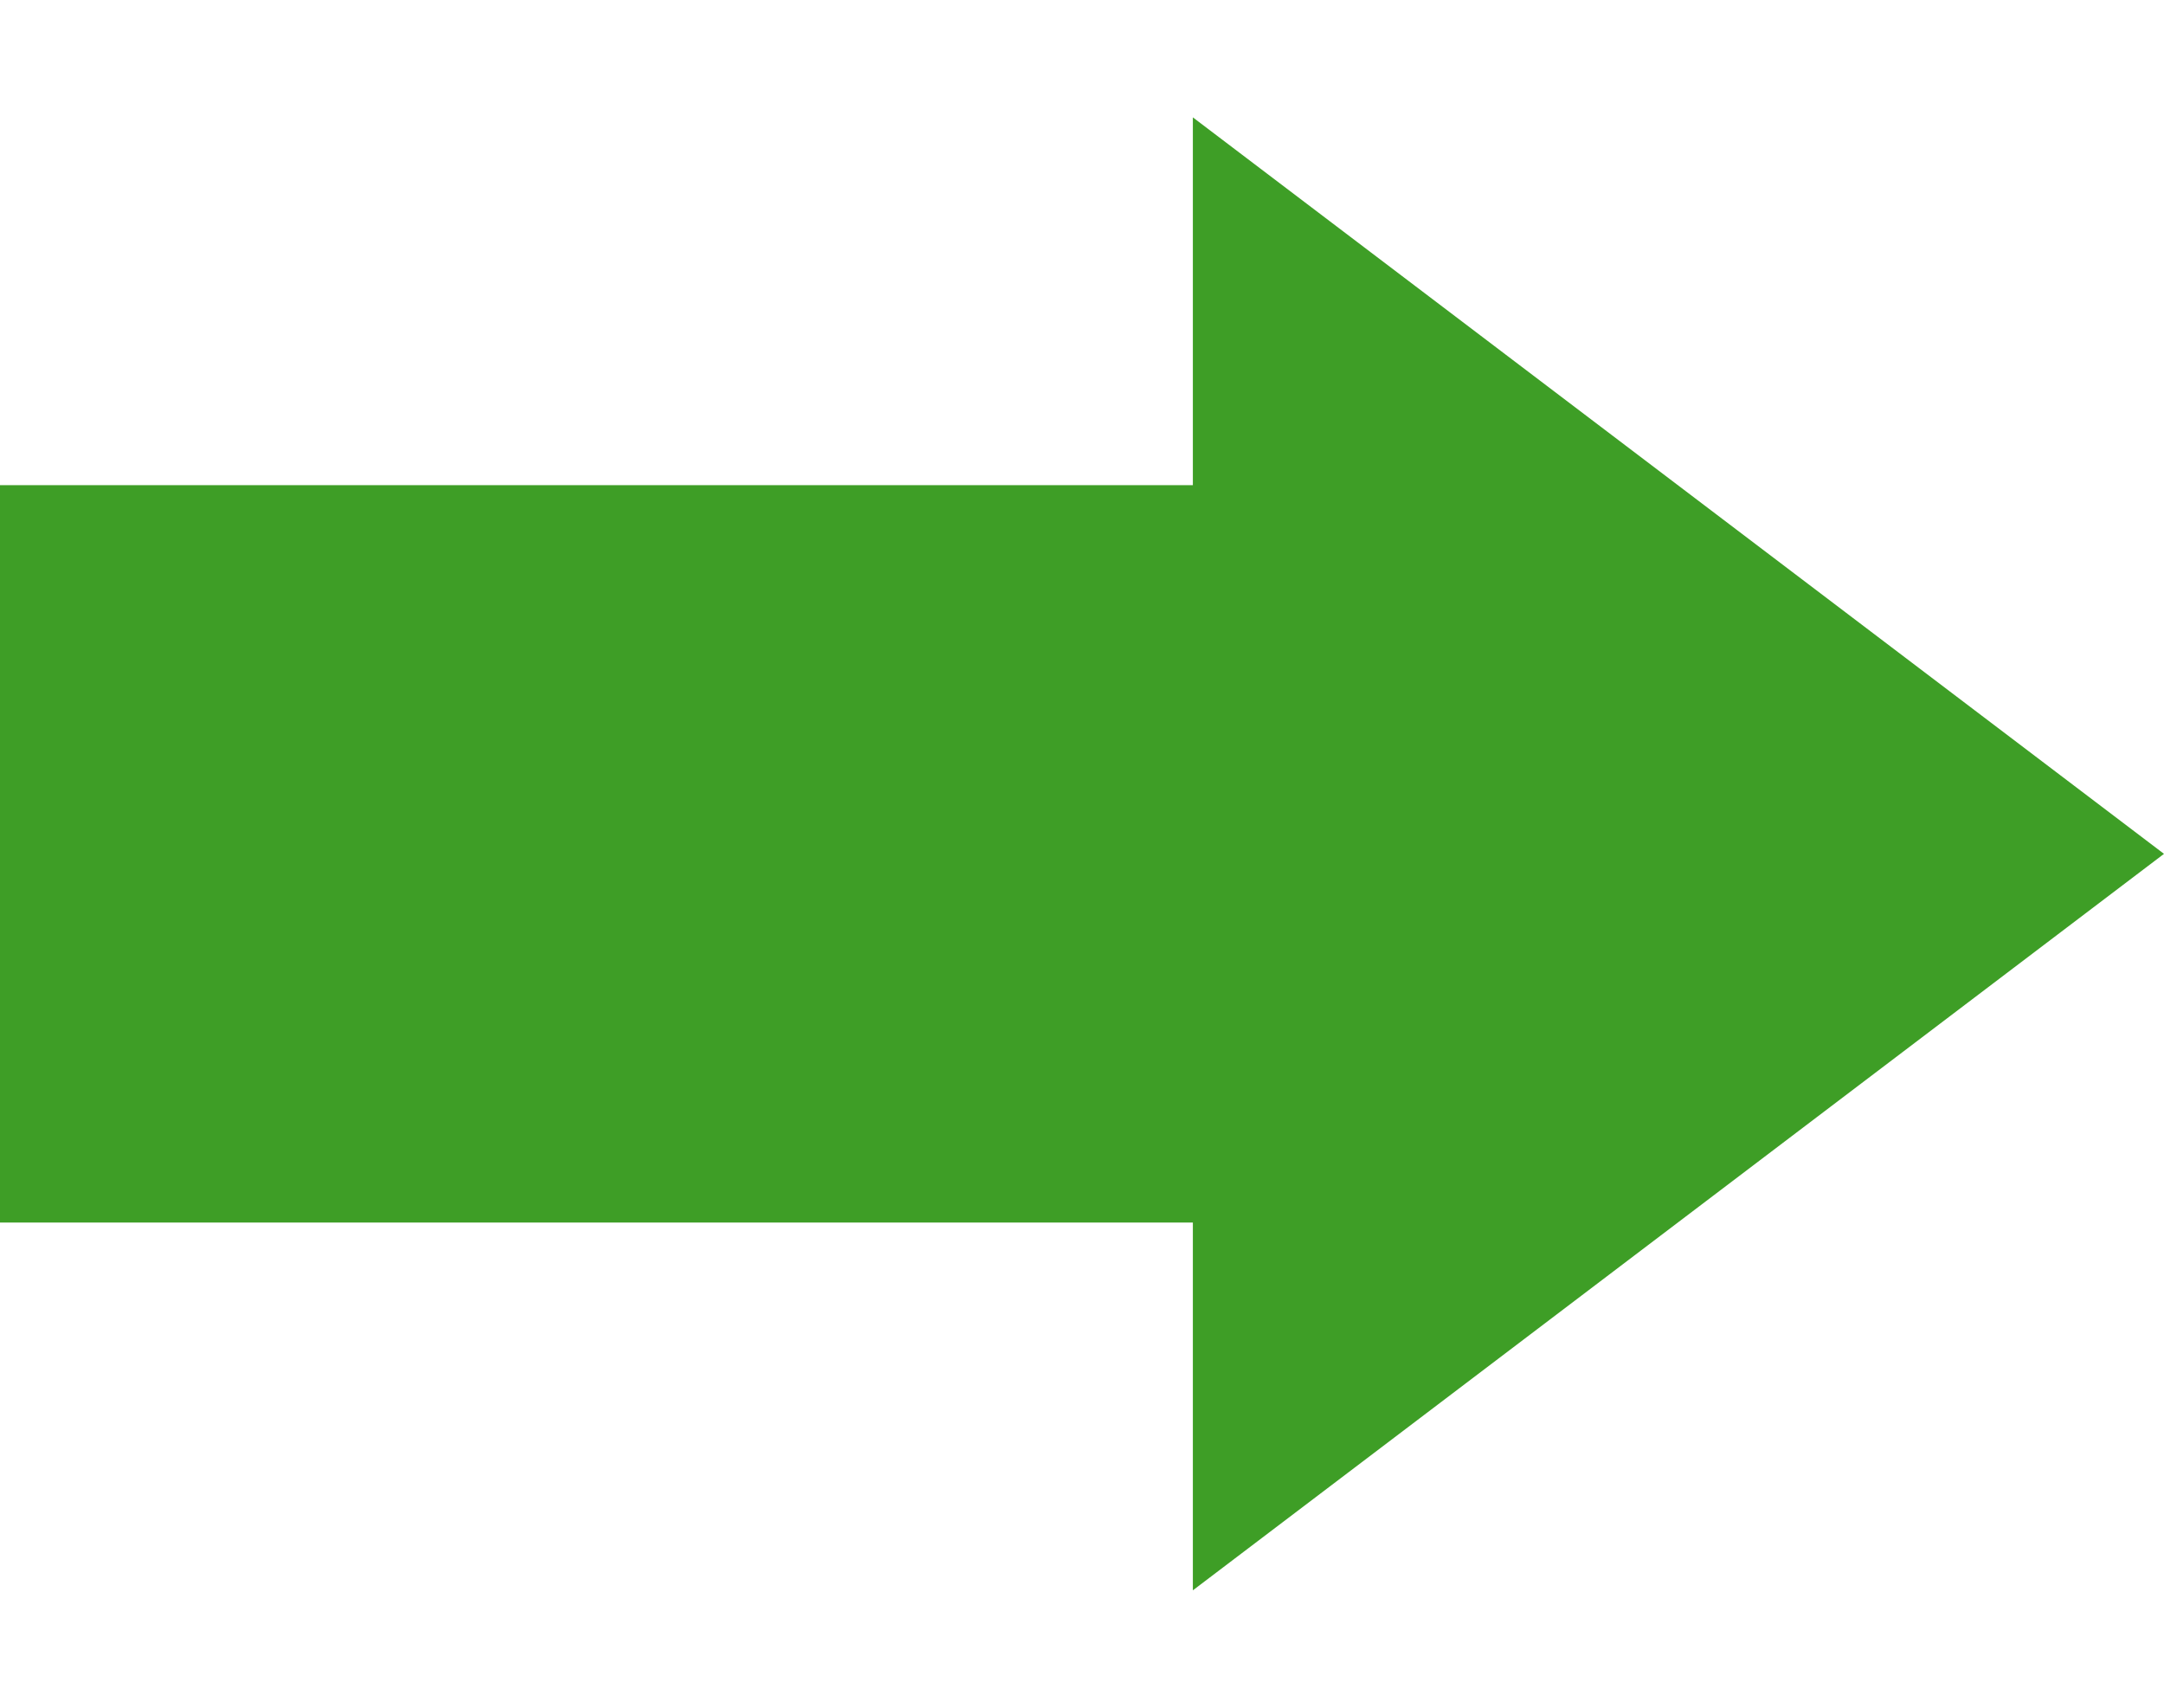
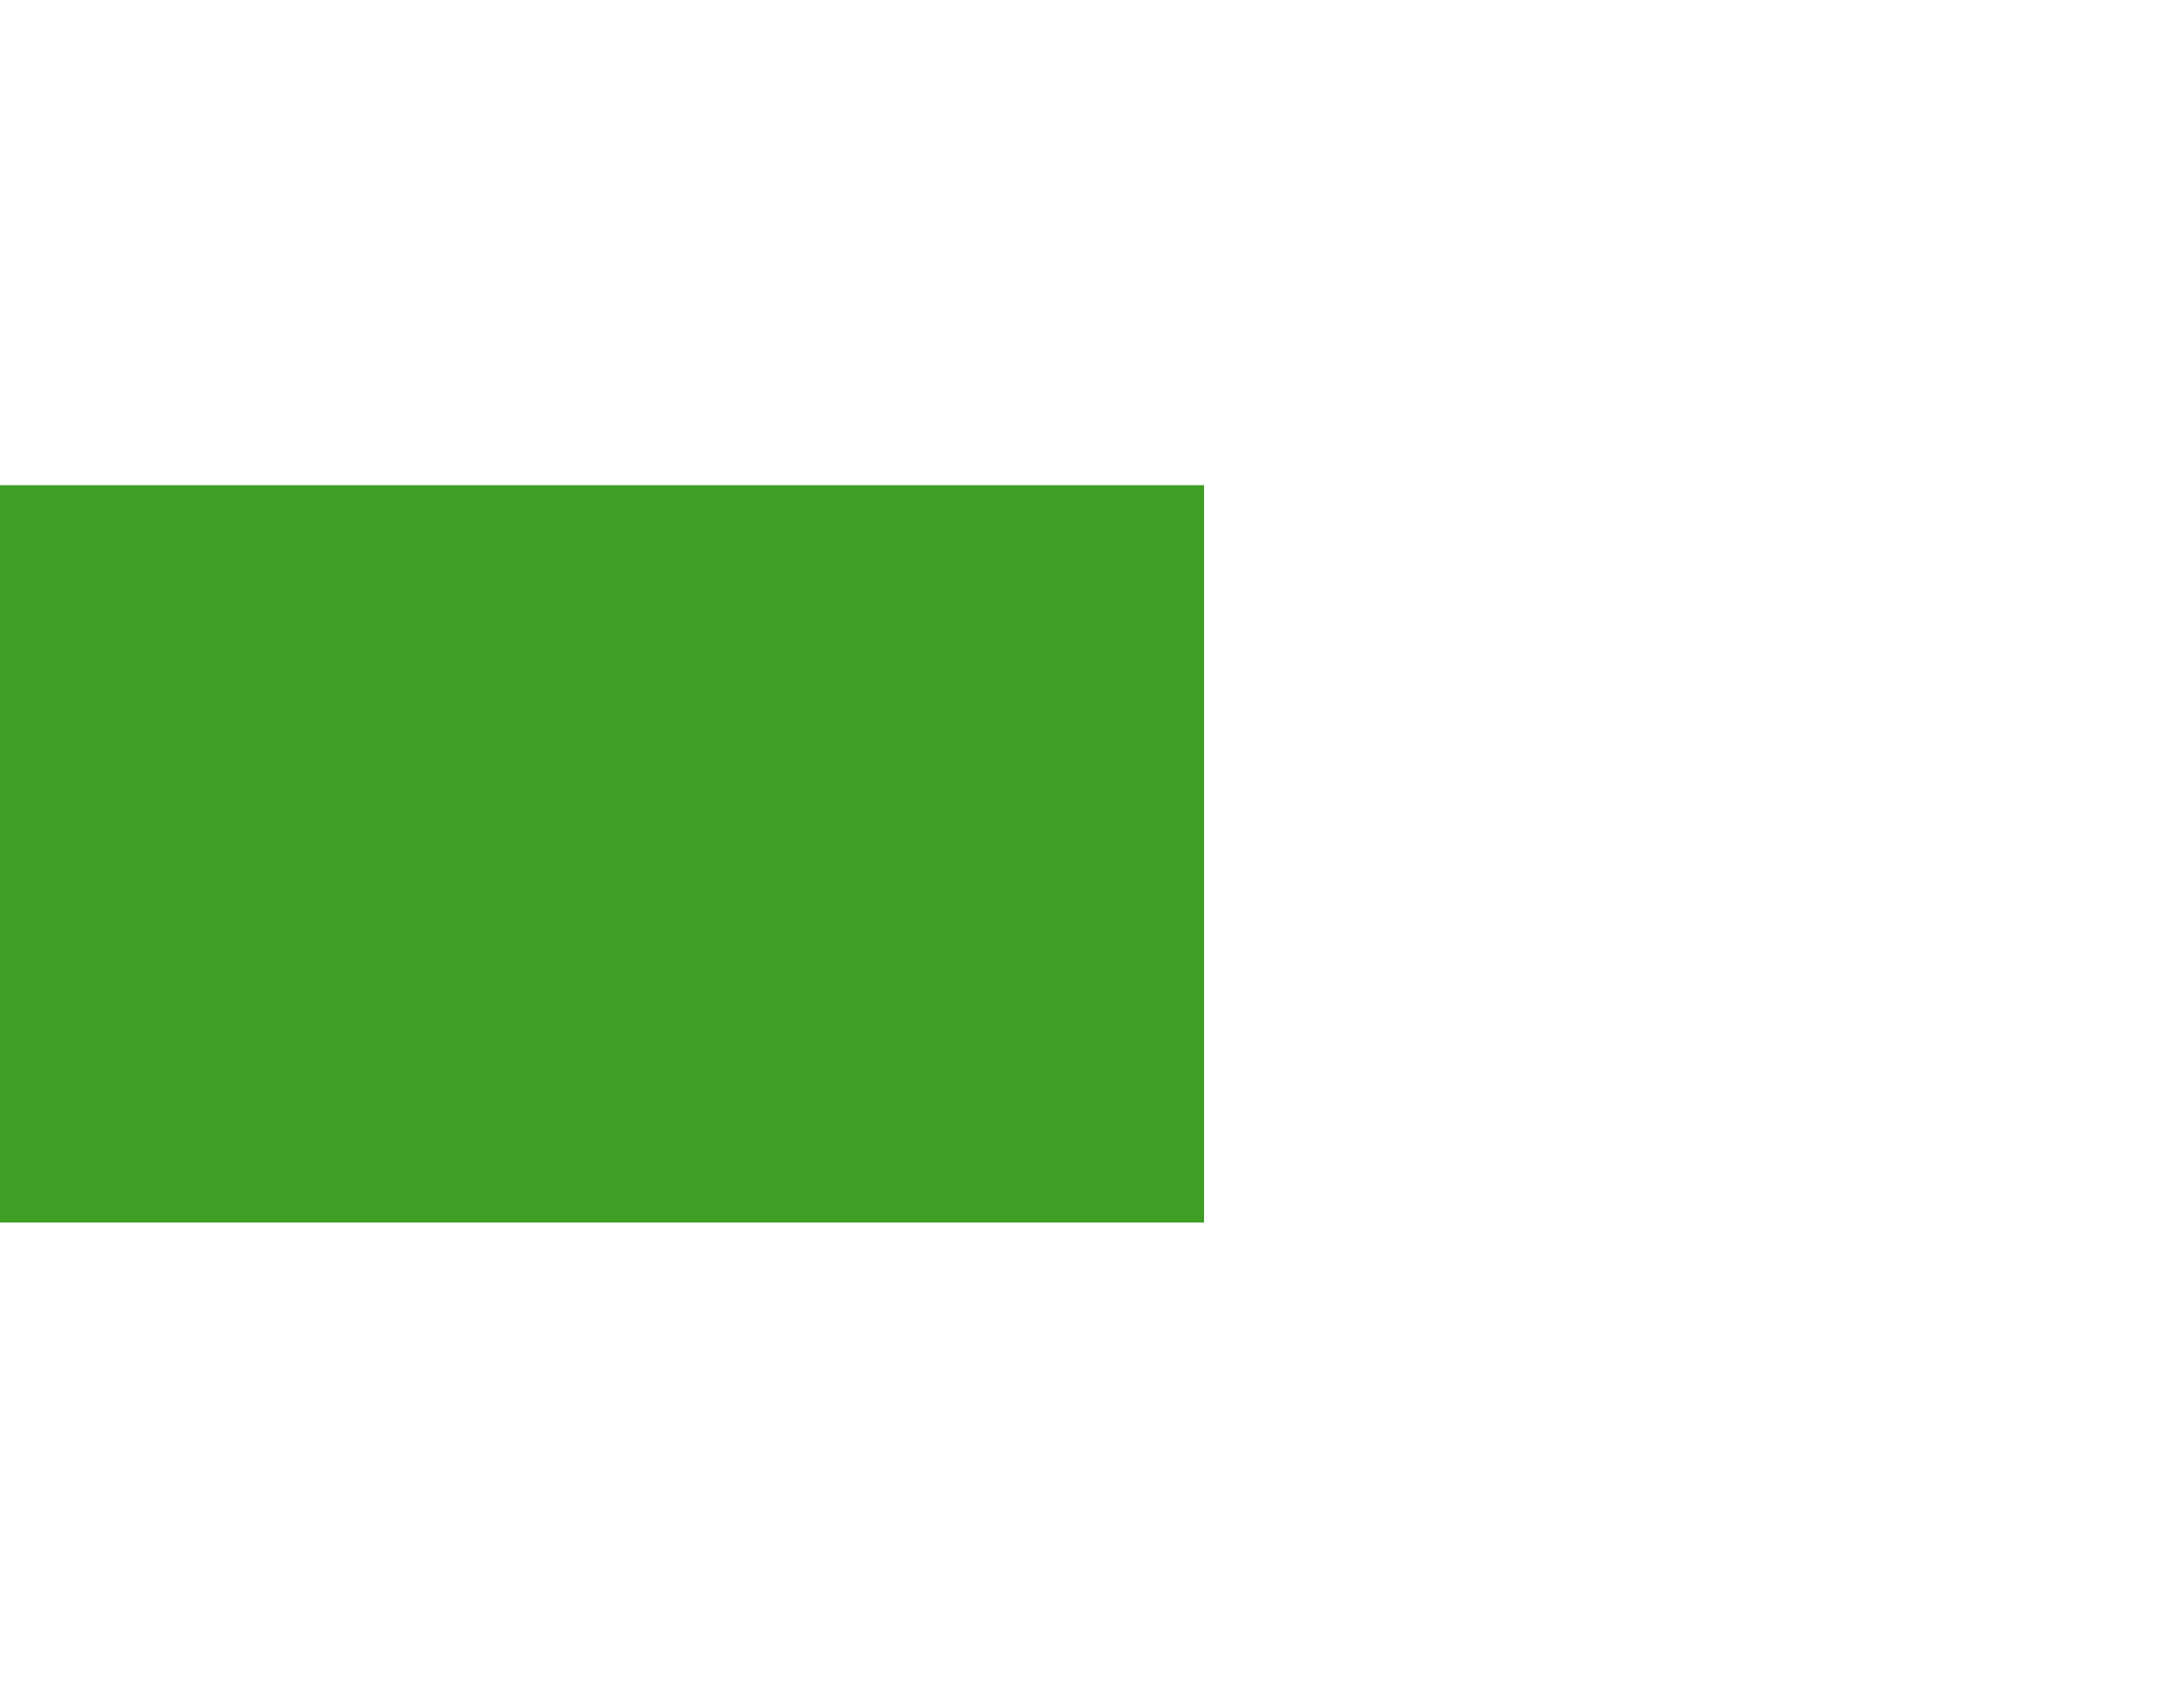
<svg xmlns="http://www.w3.org/2000/svg" width="104.982" height="82.837" viewBox="0 0 104.982 82.837">
  <g id="グループ_217" data-name="グループ 217" transform="translate(31.299 -32.264) rotate(45)">
    <rect id="長方形_163" data-name="長方形 163" width="35.769" height="58.413" transform="translate(42.616 86.88) rotate(-135)" fill="#3e9e26" />
-     <path id="パス_10561" data-name="パス 10561" d="M58.575,0,0,8.052,50.523,58.575Z" transform="translate(45.628 0)" fill="#3e9e26" />
  </g>
</svg>